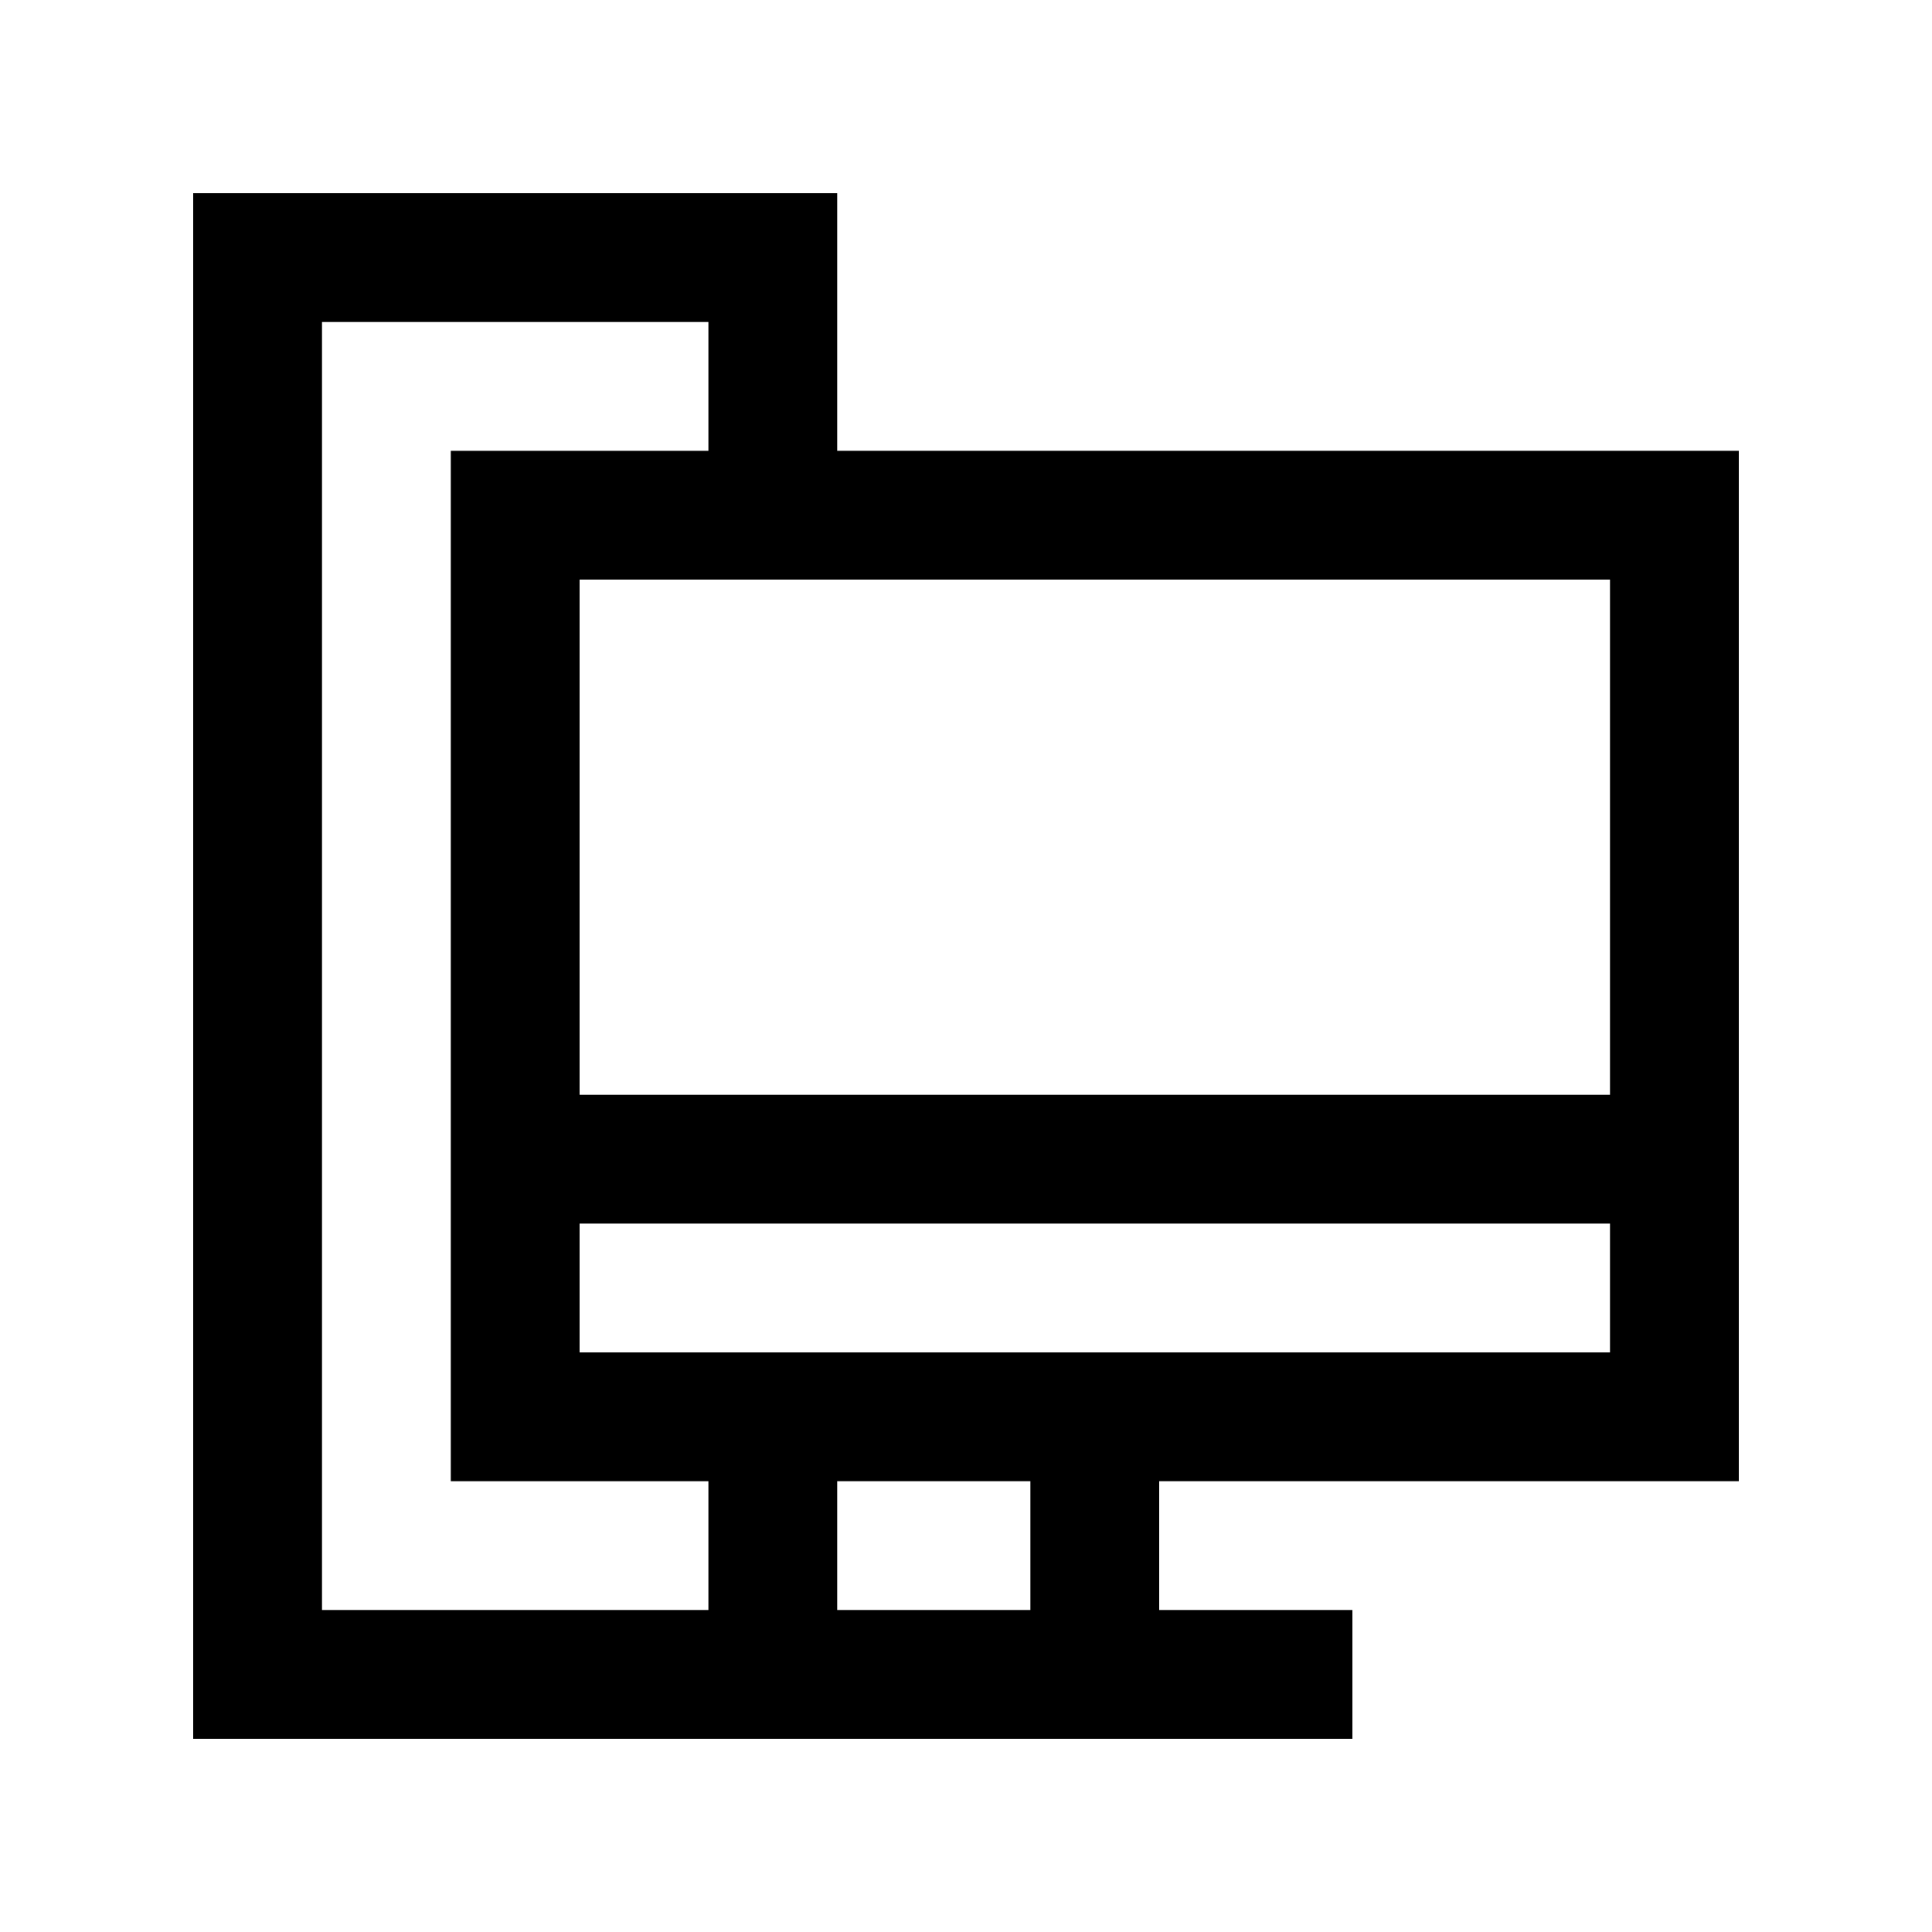
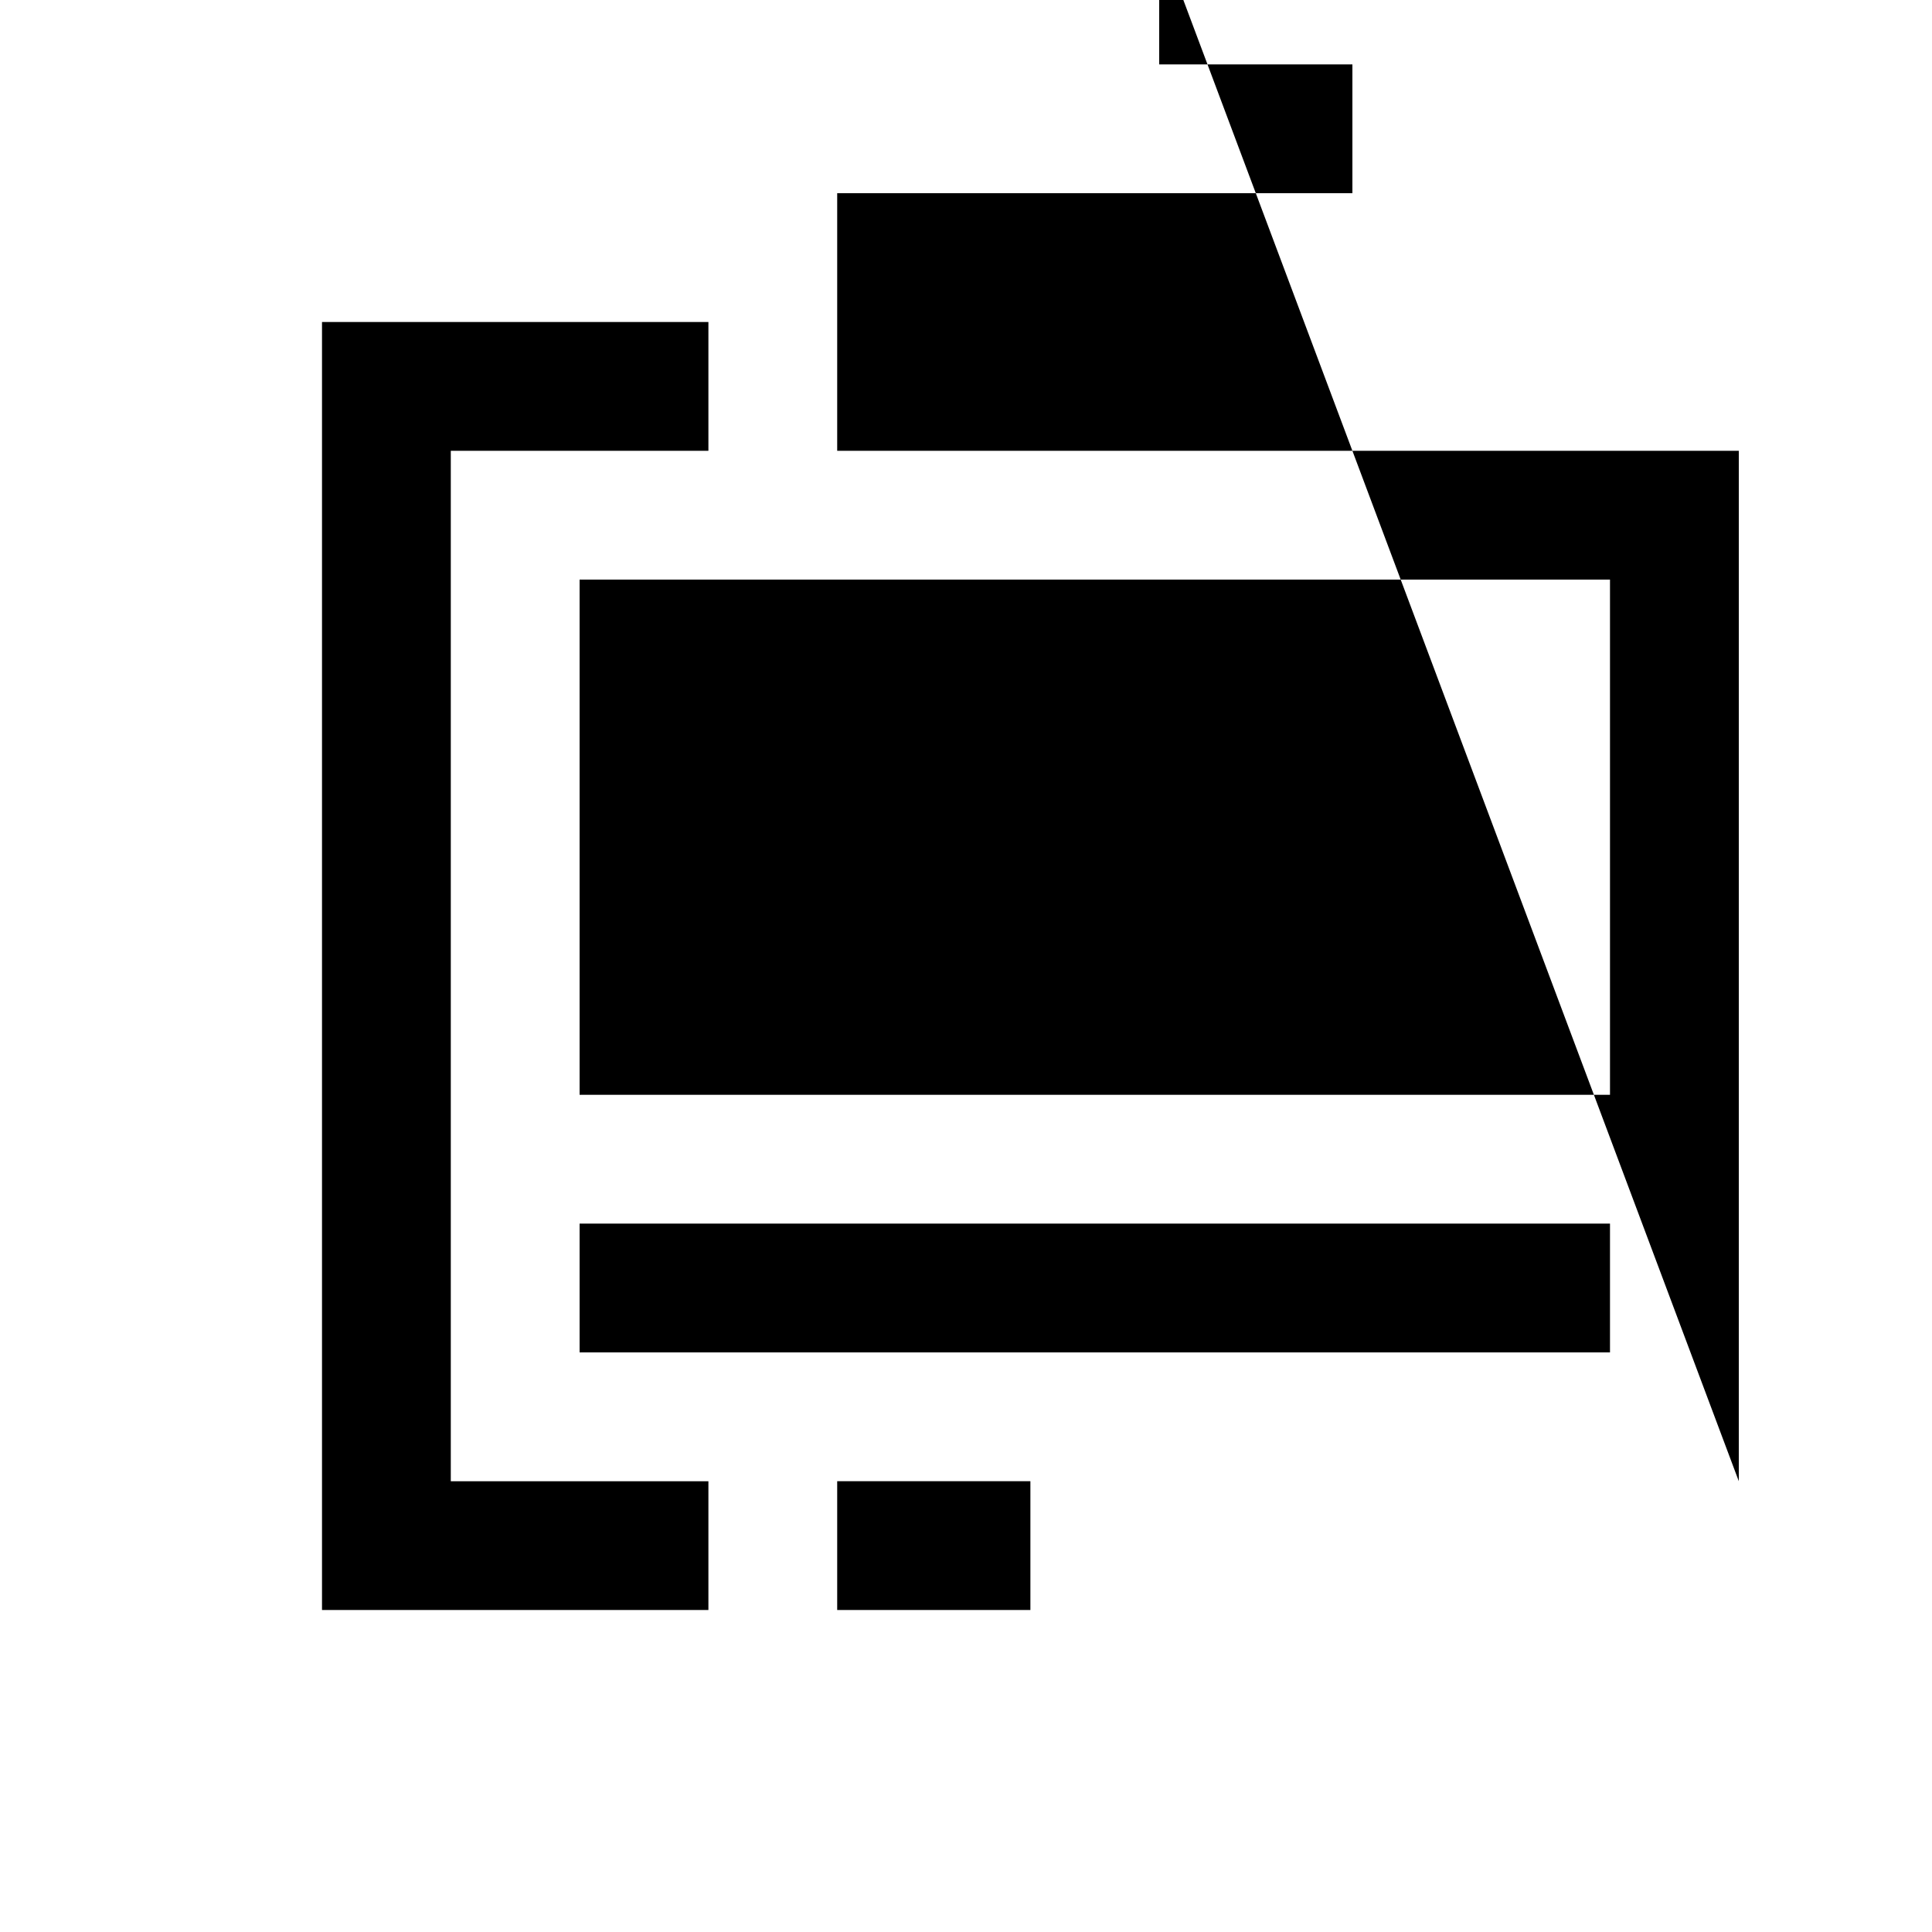
<svg xmlns="http://www.w3.org/2000/svg" id="Layer_1" height="512" viewBox="0 0 100 100" width="512">
-   <path d="m90 76.667v-53.334h-46.667v-13.333h-33.333v80h60v-6.667h-10v-6.666zm-6.667-46.667v26.667h-53.333v-26.667zm-46.666 53.333h-20v-66.666h20v6.667h-13.334v53.334h13.334zm16.666 0h-10v-6.666h10zm-23.333-13.333v-6.667h53.333v6.667z" />
+   <path d="m90 76.667v-53.334h-46.667v-13.333h-33.333h60v-6.667h-10v-6.666zm-6.667-46.667v26.667h-53.333v-26.667zm-46.666 53.333h-20v-66.666h20v6.667h-13.334v53.334h13.334zm16.666 0h-10v-6.666h10zm-23.333-13.333v-6.667h53.333v6.667z" />
</svg>